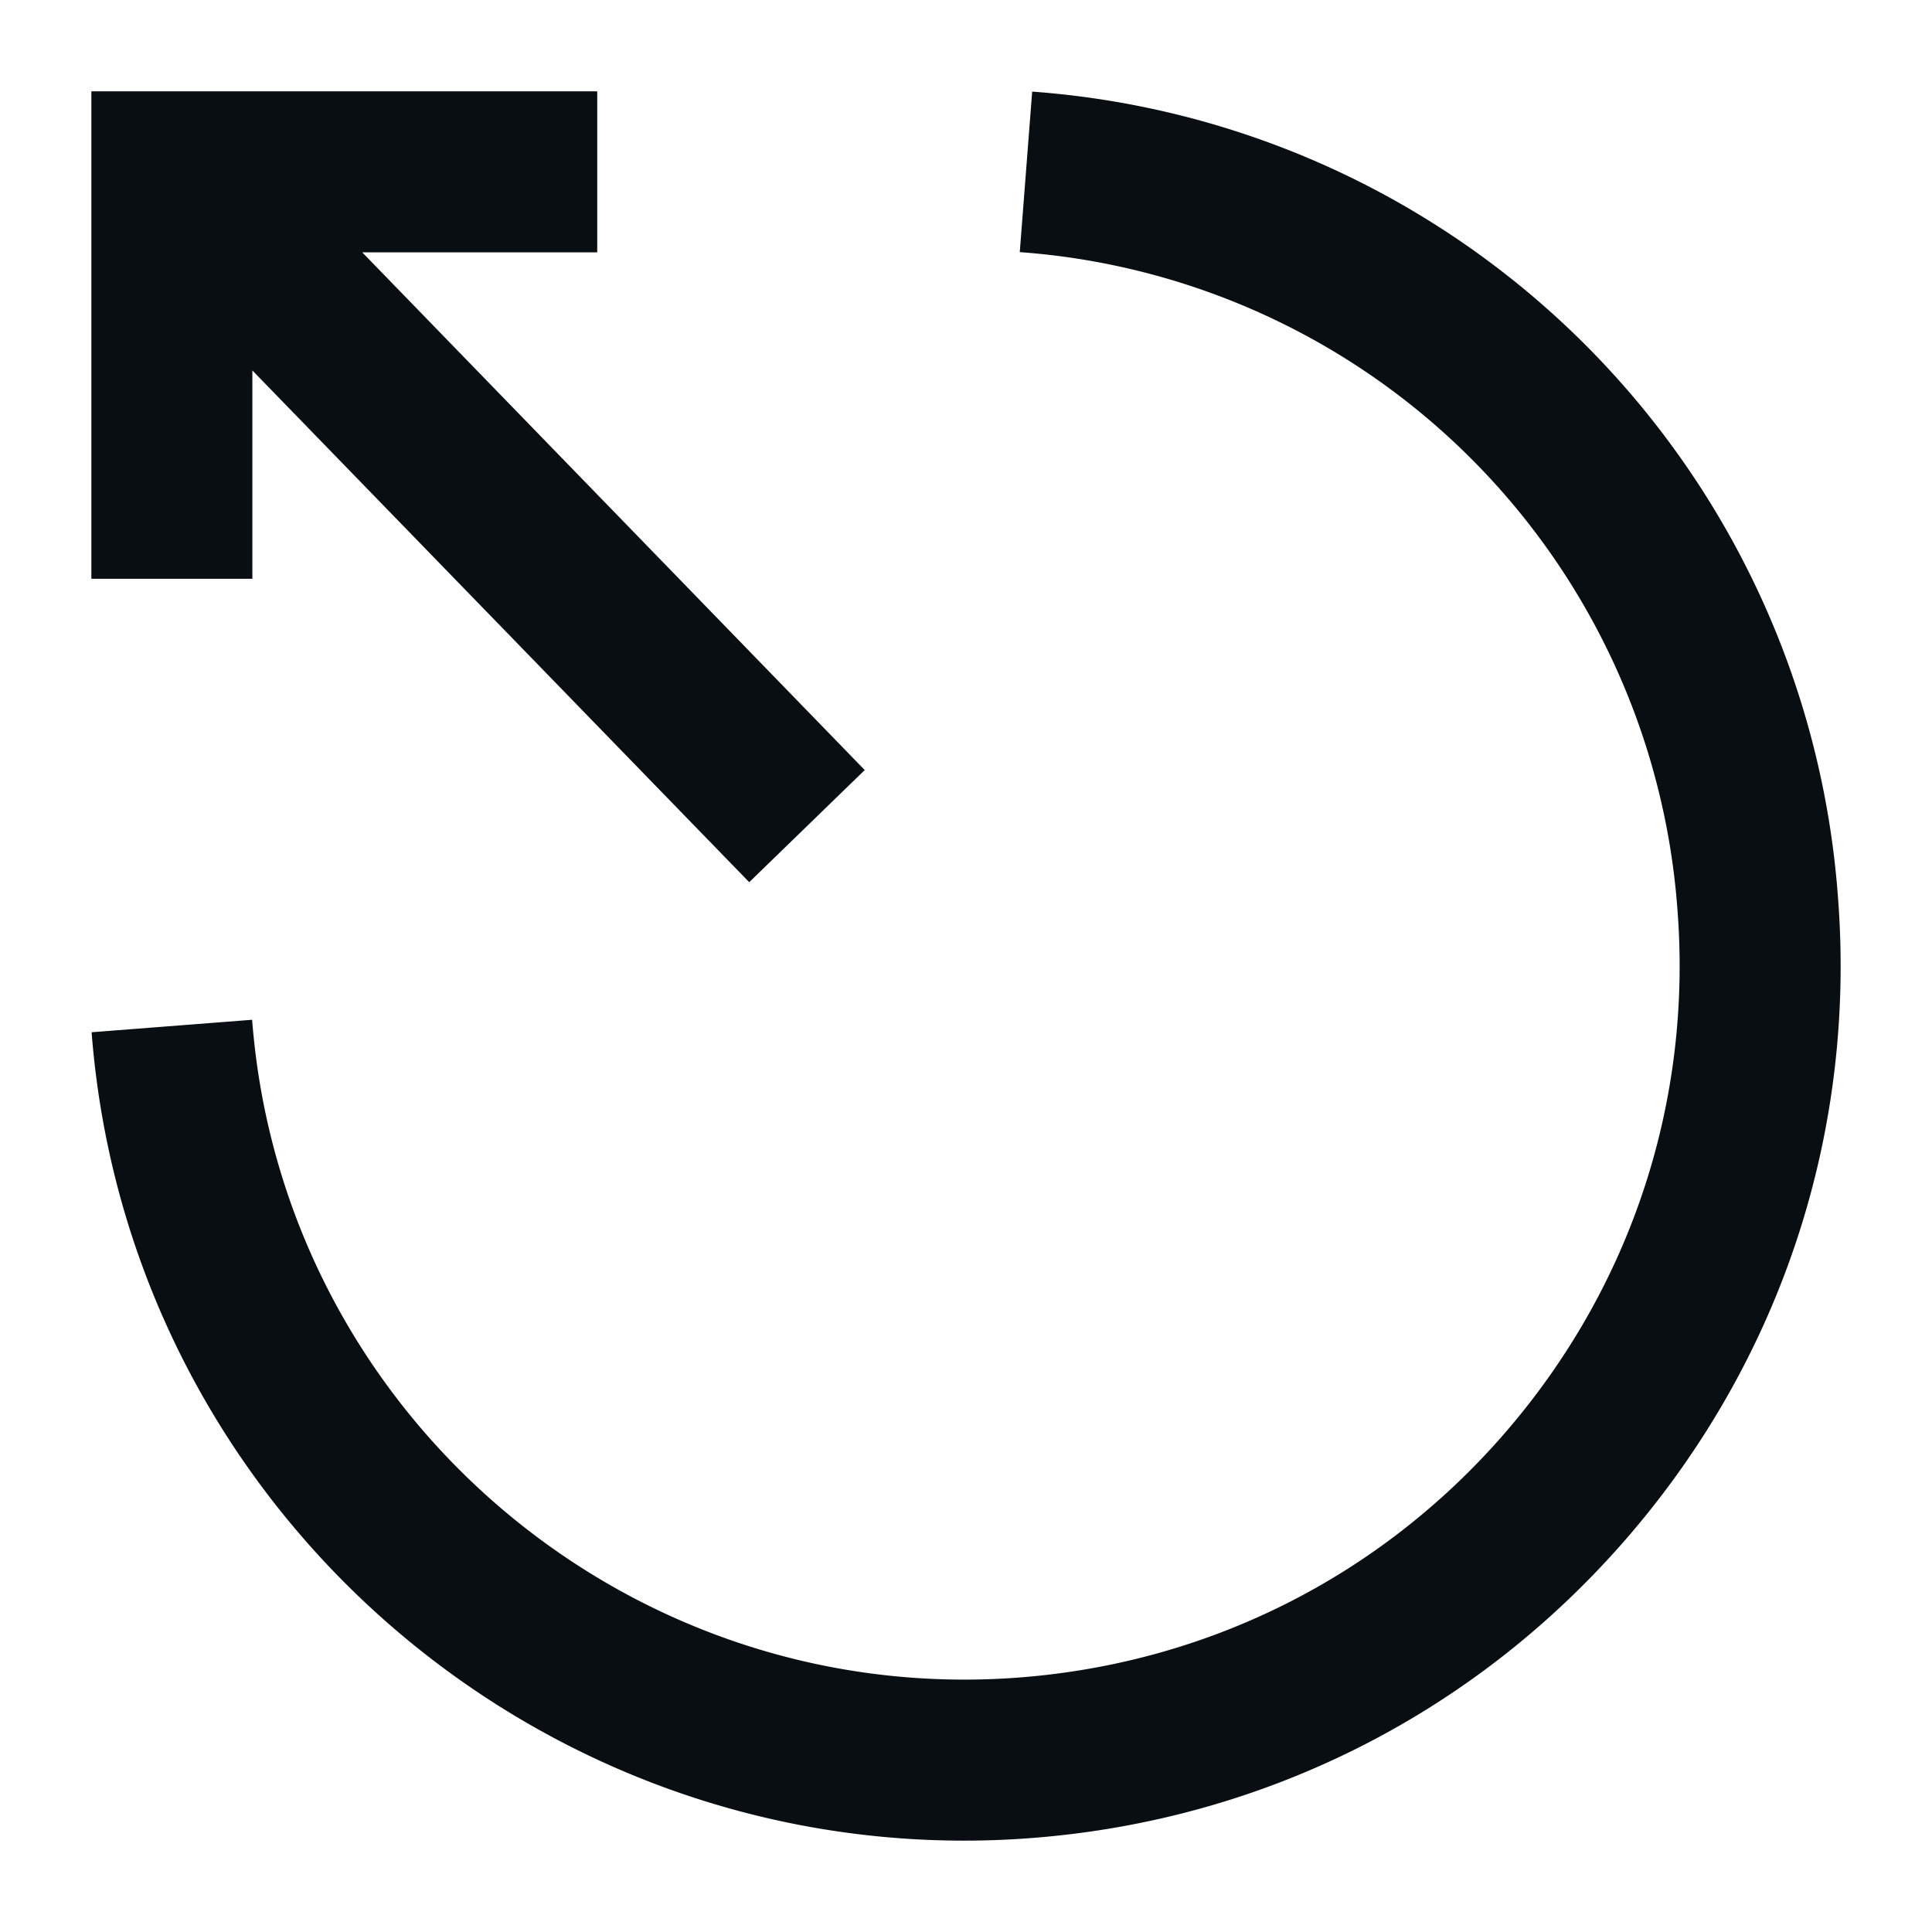
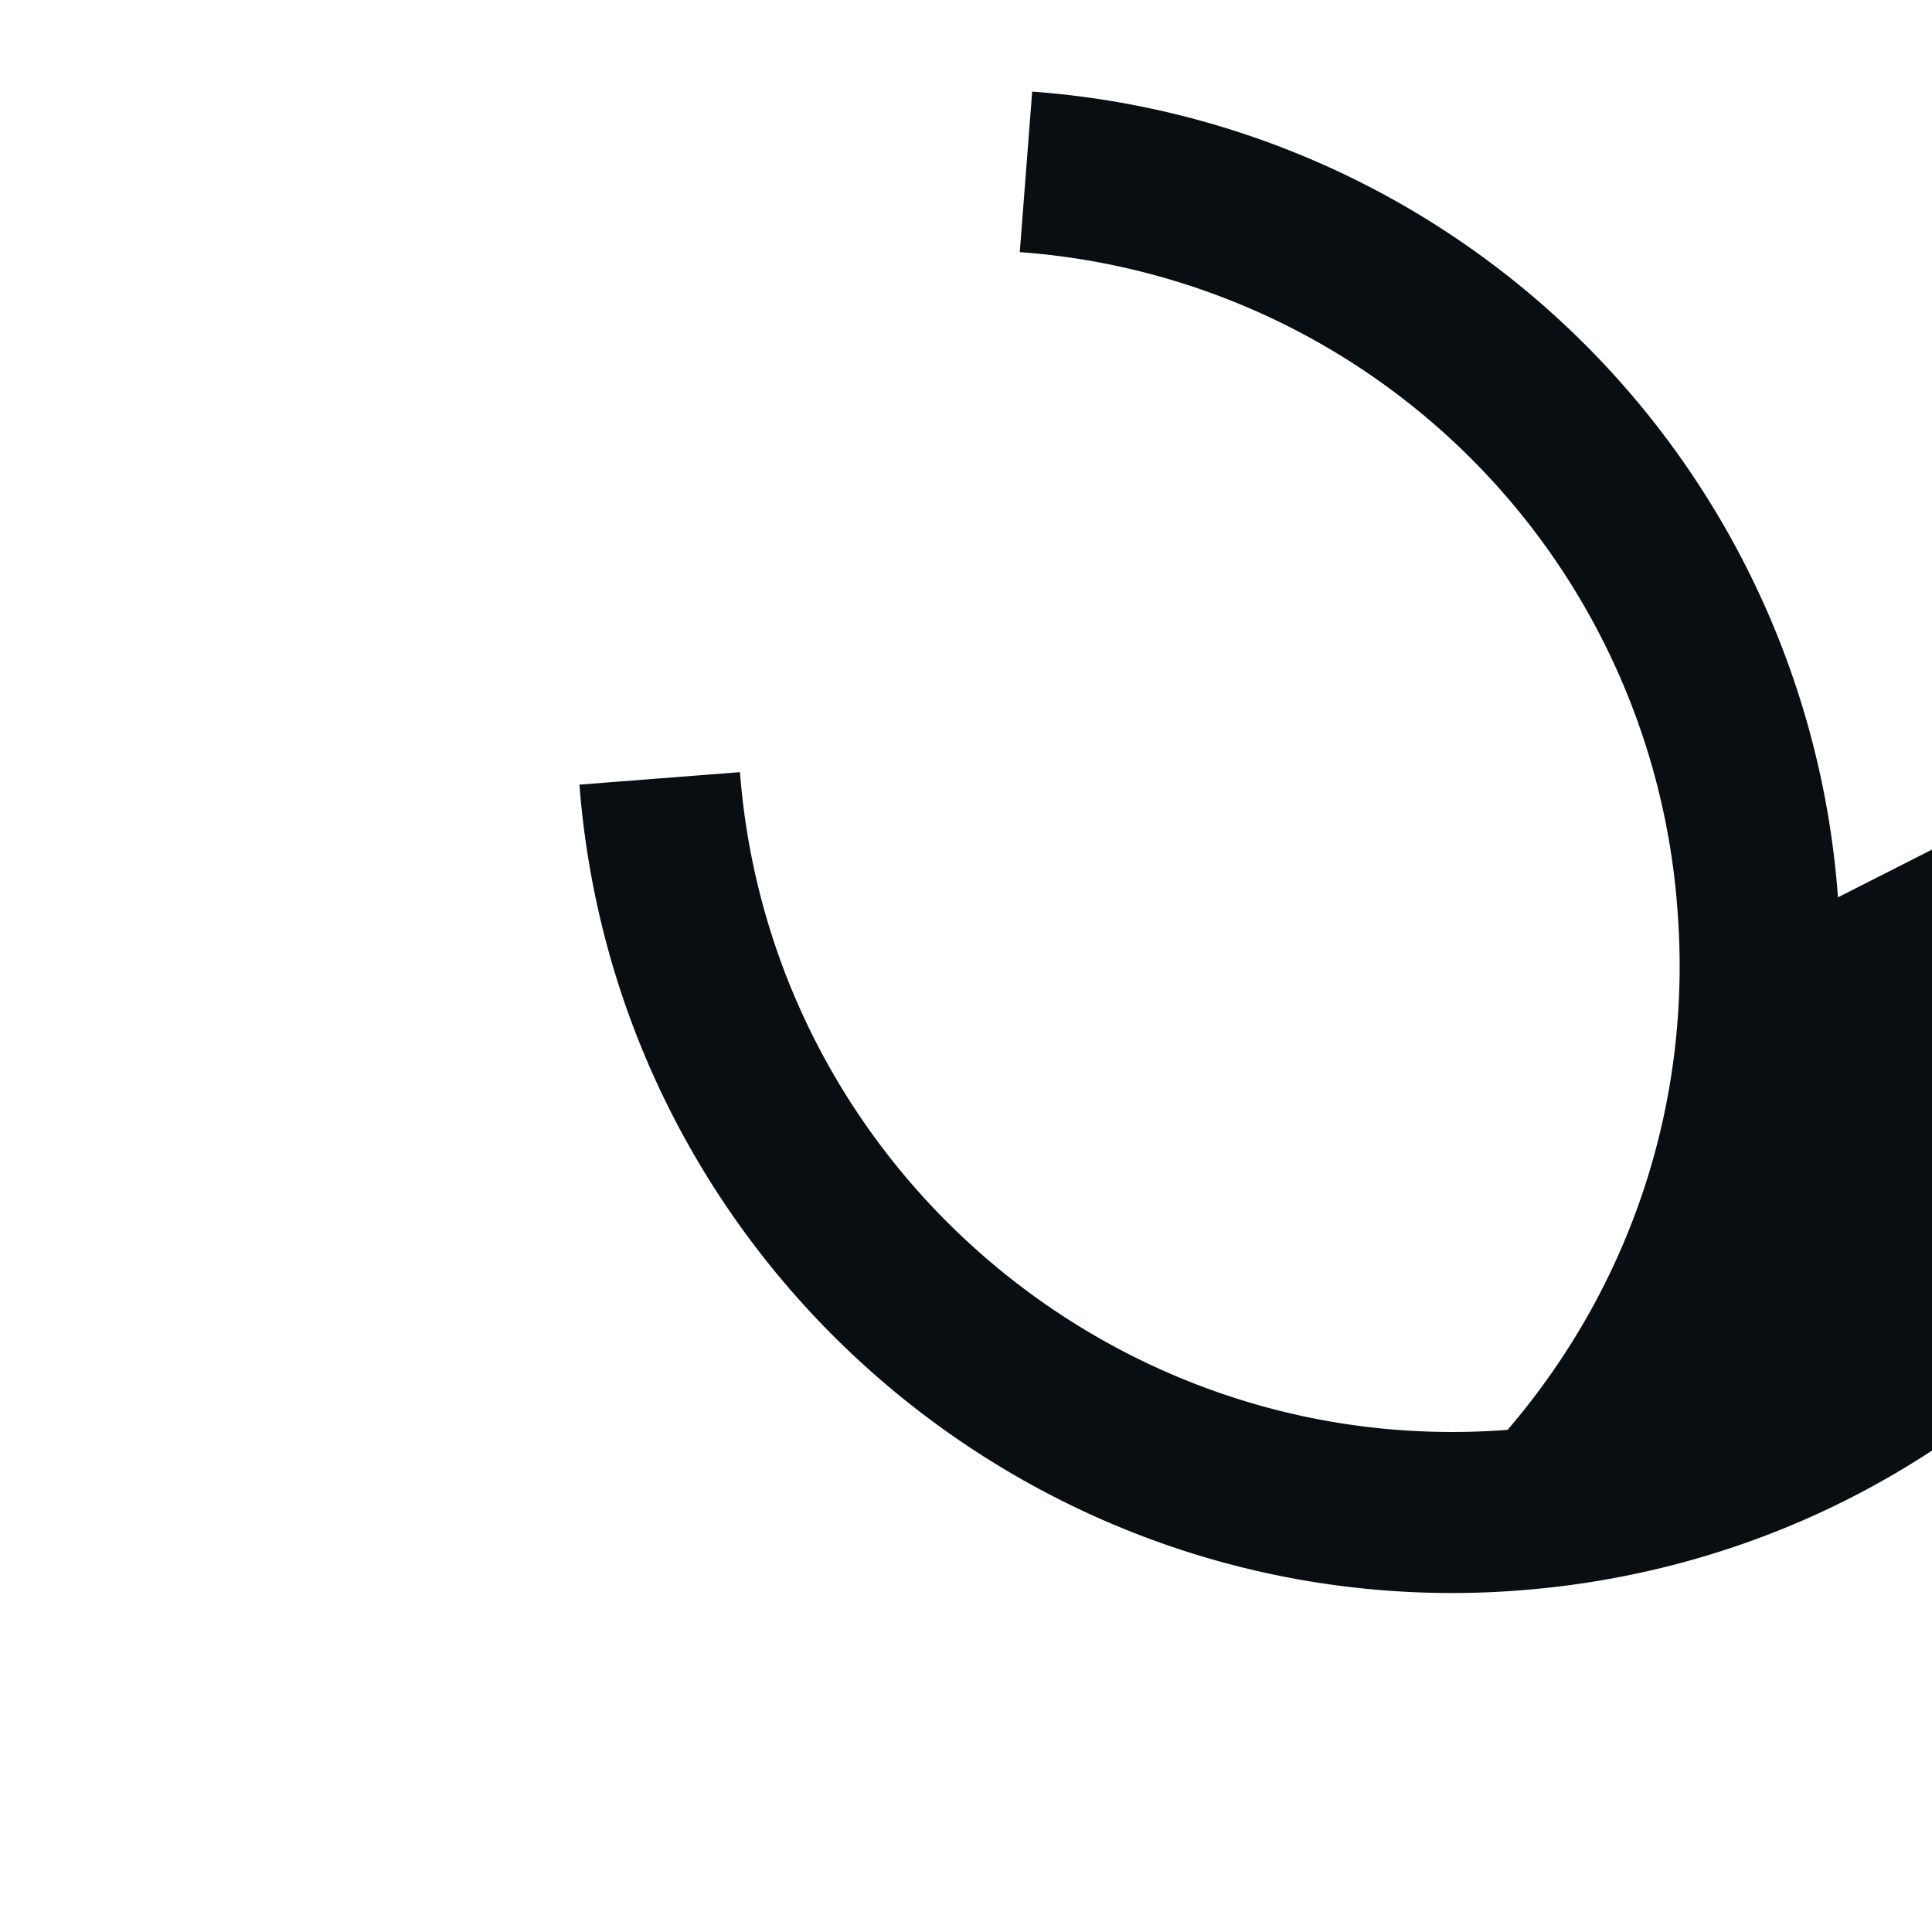
<svg xmlns="http://www.w3.org/2000/svg" viewBox="0 0 24 24">
-   <path fill="#090e13" stroke-width="0" d="M3.135 4.602 9.307 10.959 10.742 9.566 4.5 3.135 7.419 3.135 7.419 1.135 1.135 1.135 1.135 7.19 3.135 7.19 3.135 4.602z" />
-   <path fill="#090e13" stroke-width="0" d="M22.832 11.147a10.825 10.825 0 0 0-10.01-10.009l-.154 1.994a8.834 8.834 0 0 1 8.17 8.17c.183 2.365-.567 4.658-2.11 6.46s-3.695 2.893-6.06 3.076c-4.878.377-9.16-3.288-9.536-8.17l-1.994.155c.44 5.697 5.217 10.042 10.84 10.042q.419 0 .844-.033c2.898-.224 5.534-1.562 7.425-3.769s2.809-5.018 2.585-7.916" />
+   <path fill="#090e13" stroke-width="0" d="M22.832 11.147a10.825 10.825 0 0 0-10.01-10.009l-.154 1.994a8.834 8.834 0 0 1 8.17 8.17c.183 2.365-.567 4.658-2.11 6.46c-4.878.377-9.16-3.288-9.536-8.17l-1.994.155c.44 5.697 5.217 10.042 10.84 10.042q.419 0 .844-.033c2.898-.224 5.534-1.562 7.425-3.769s2.809-5.018 2.585-7.916" />
</svg>